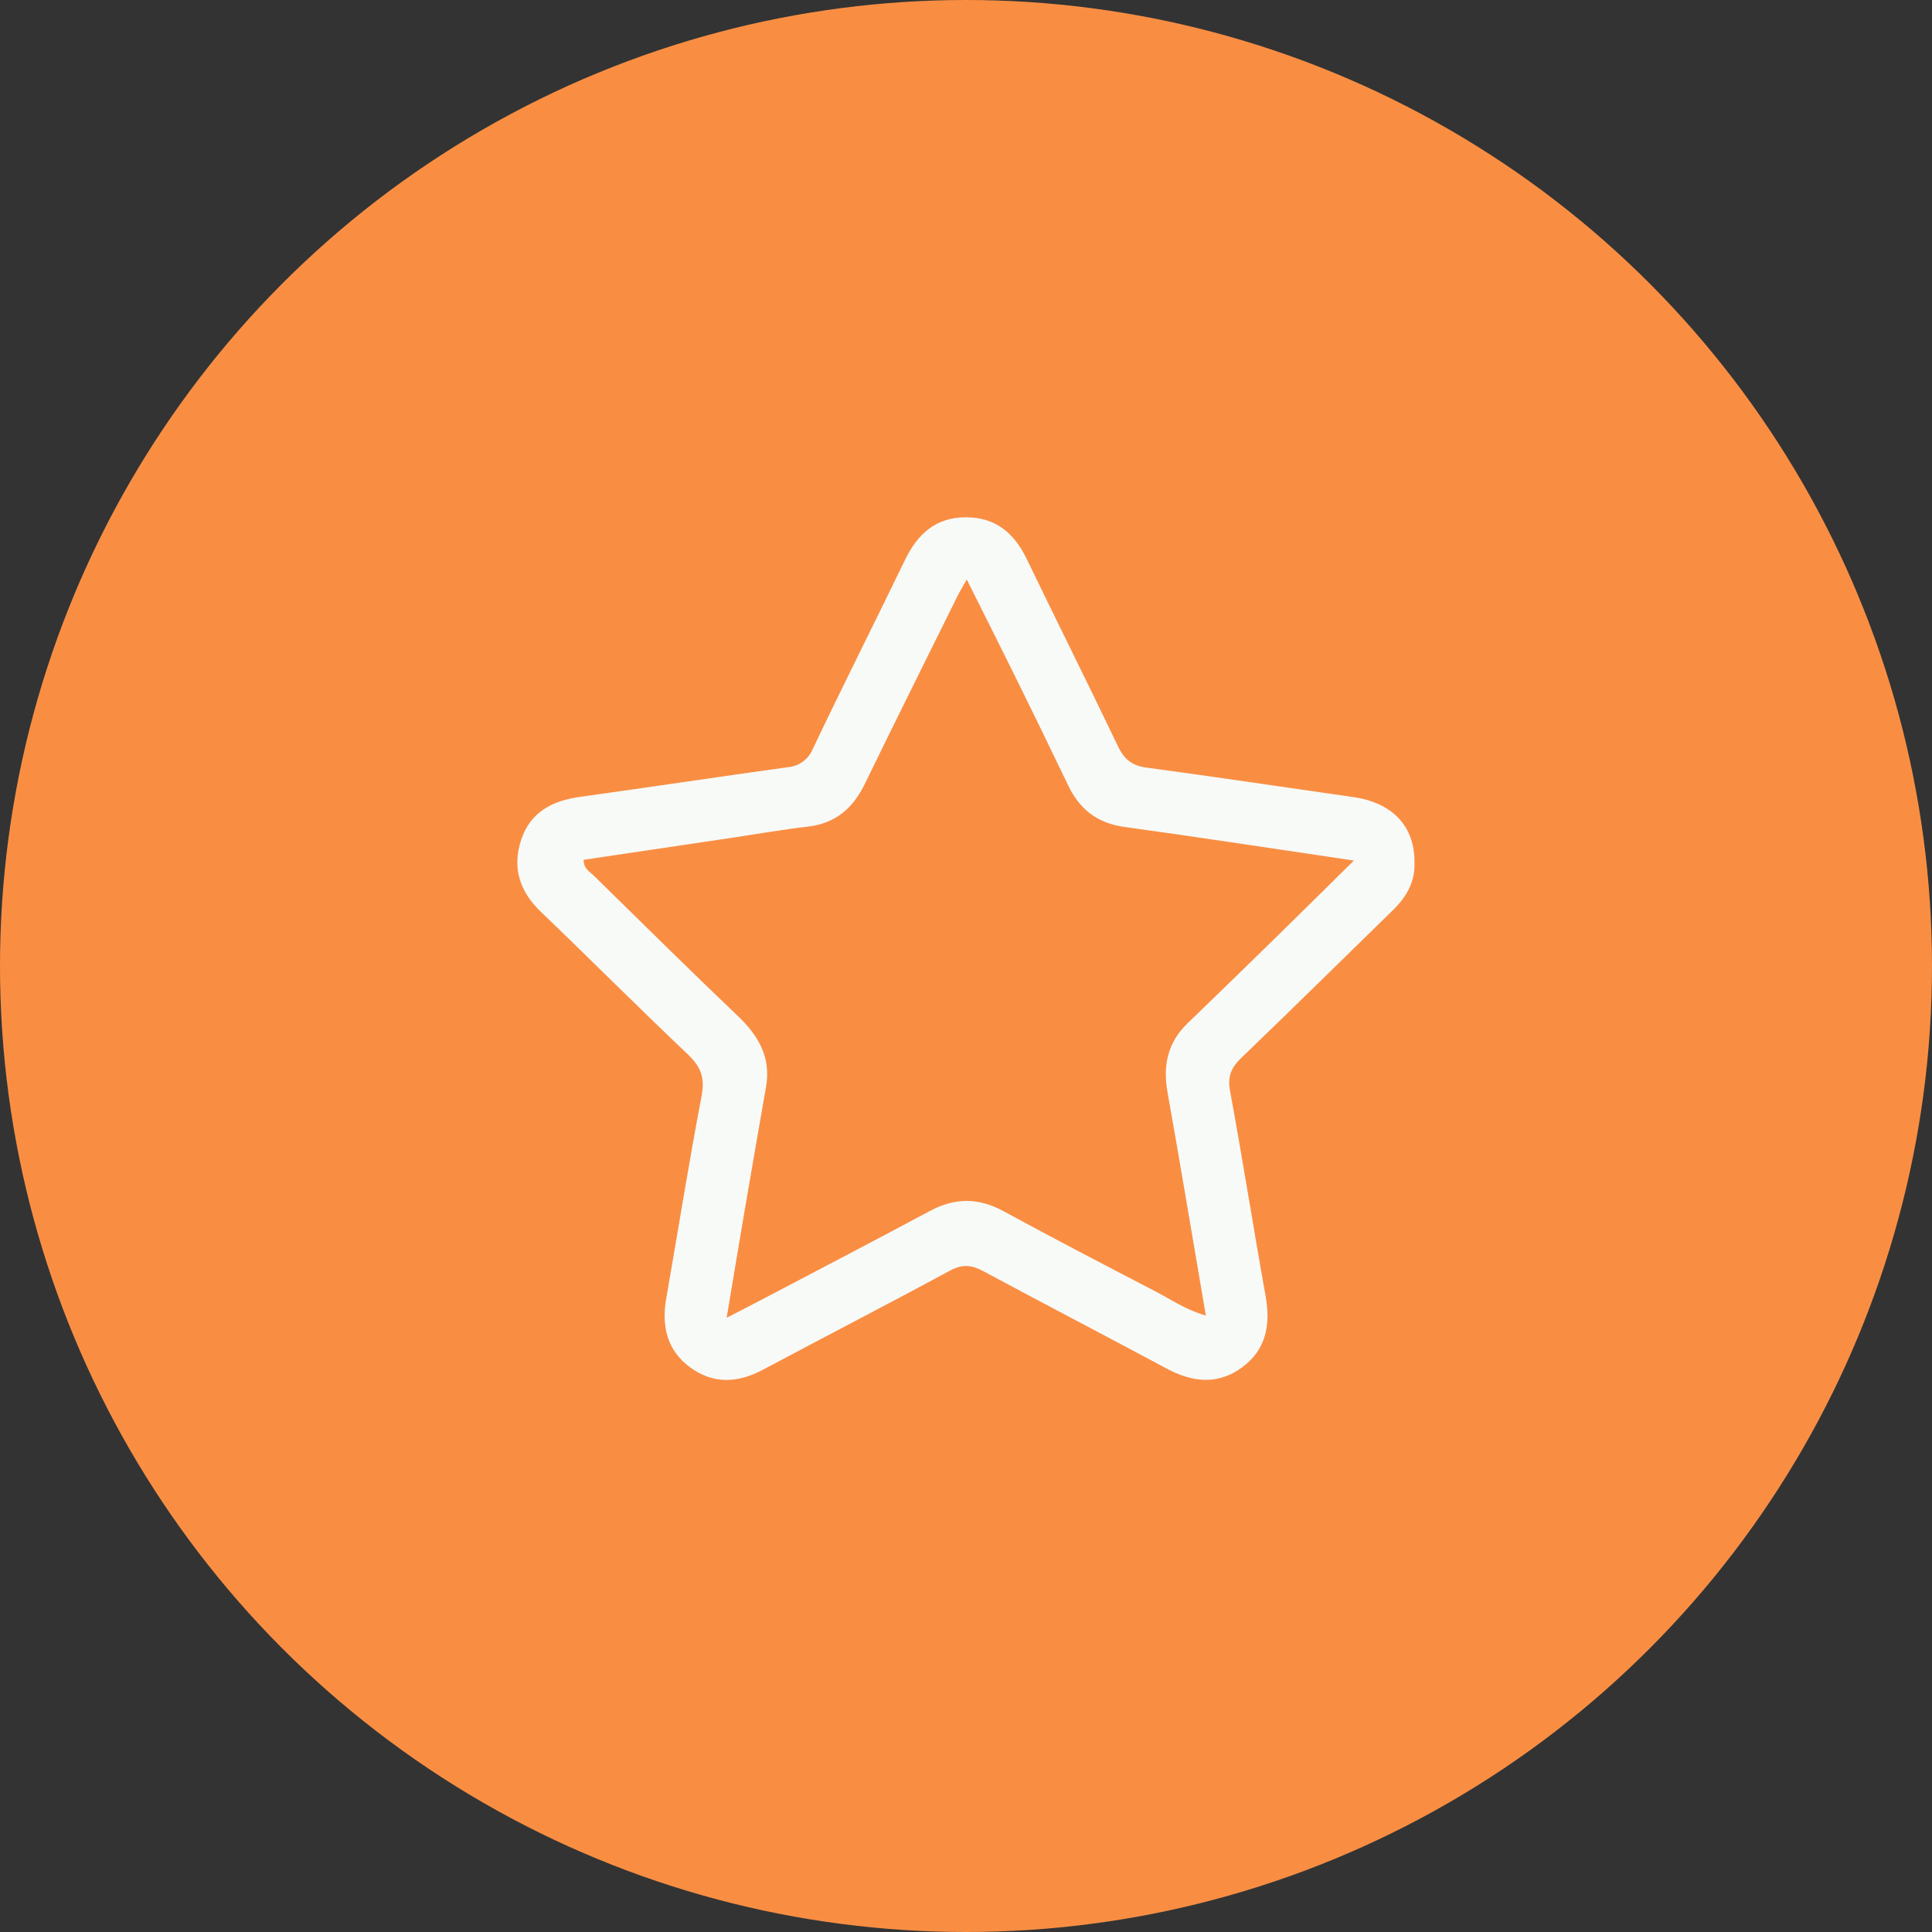
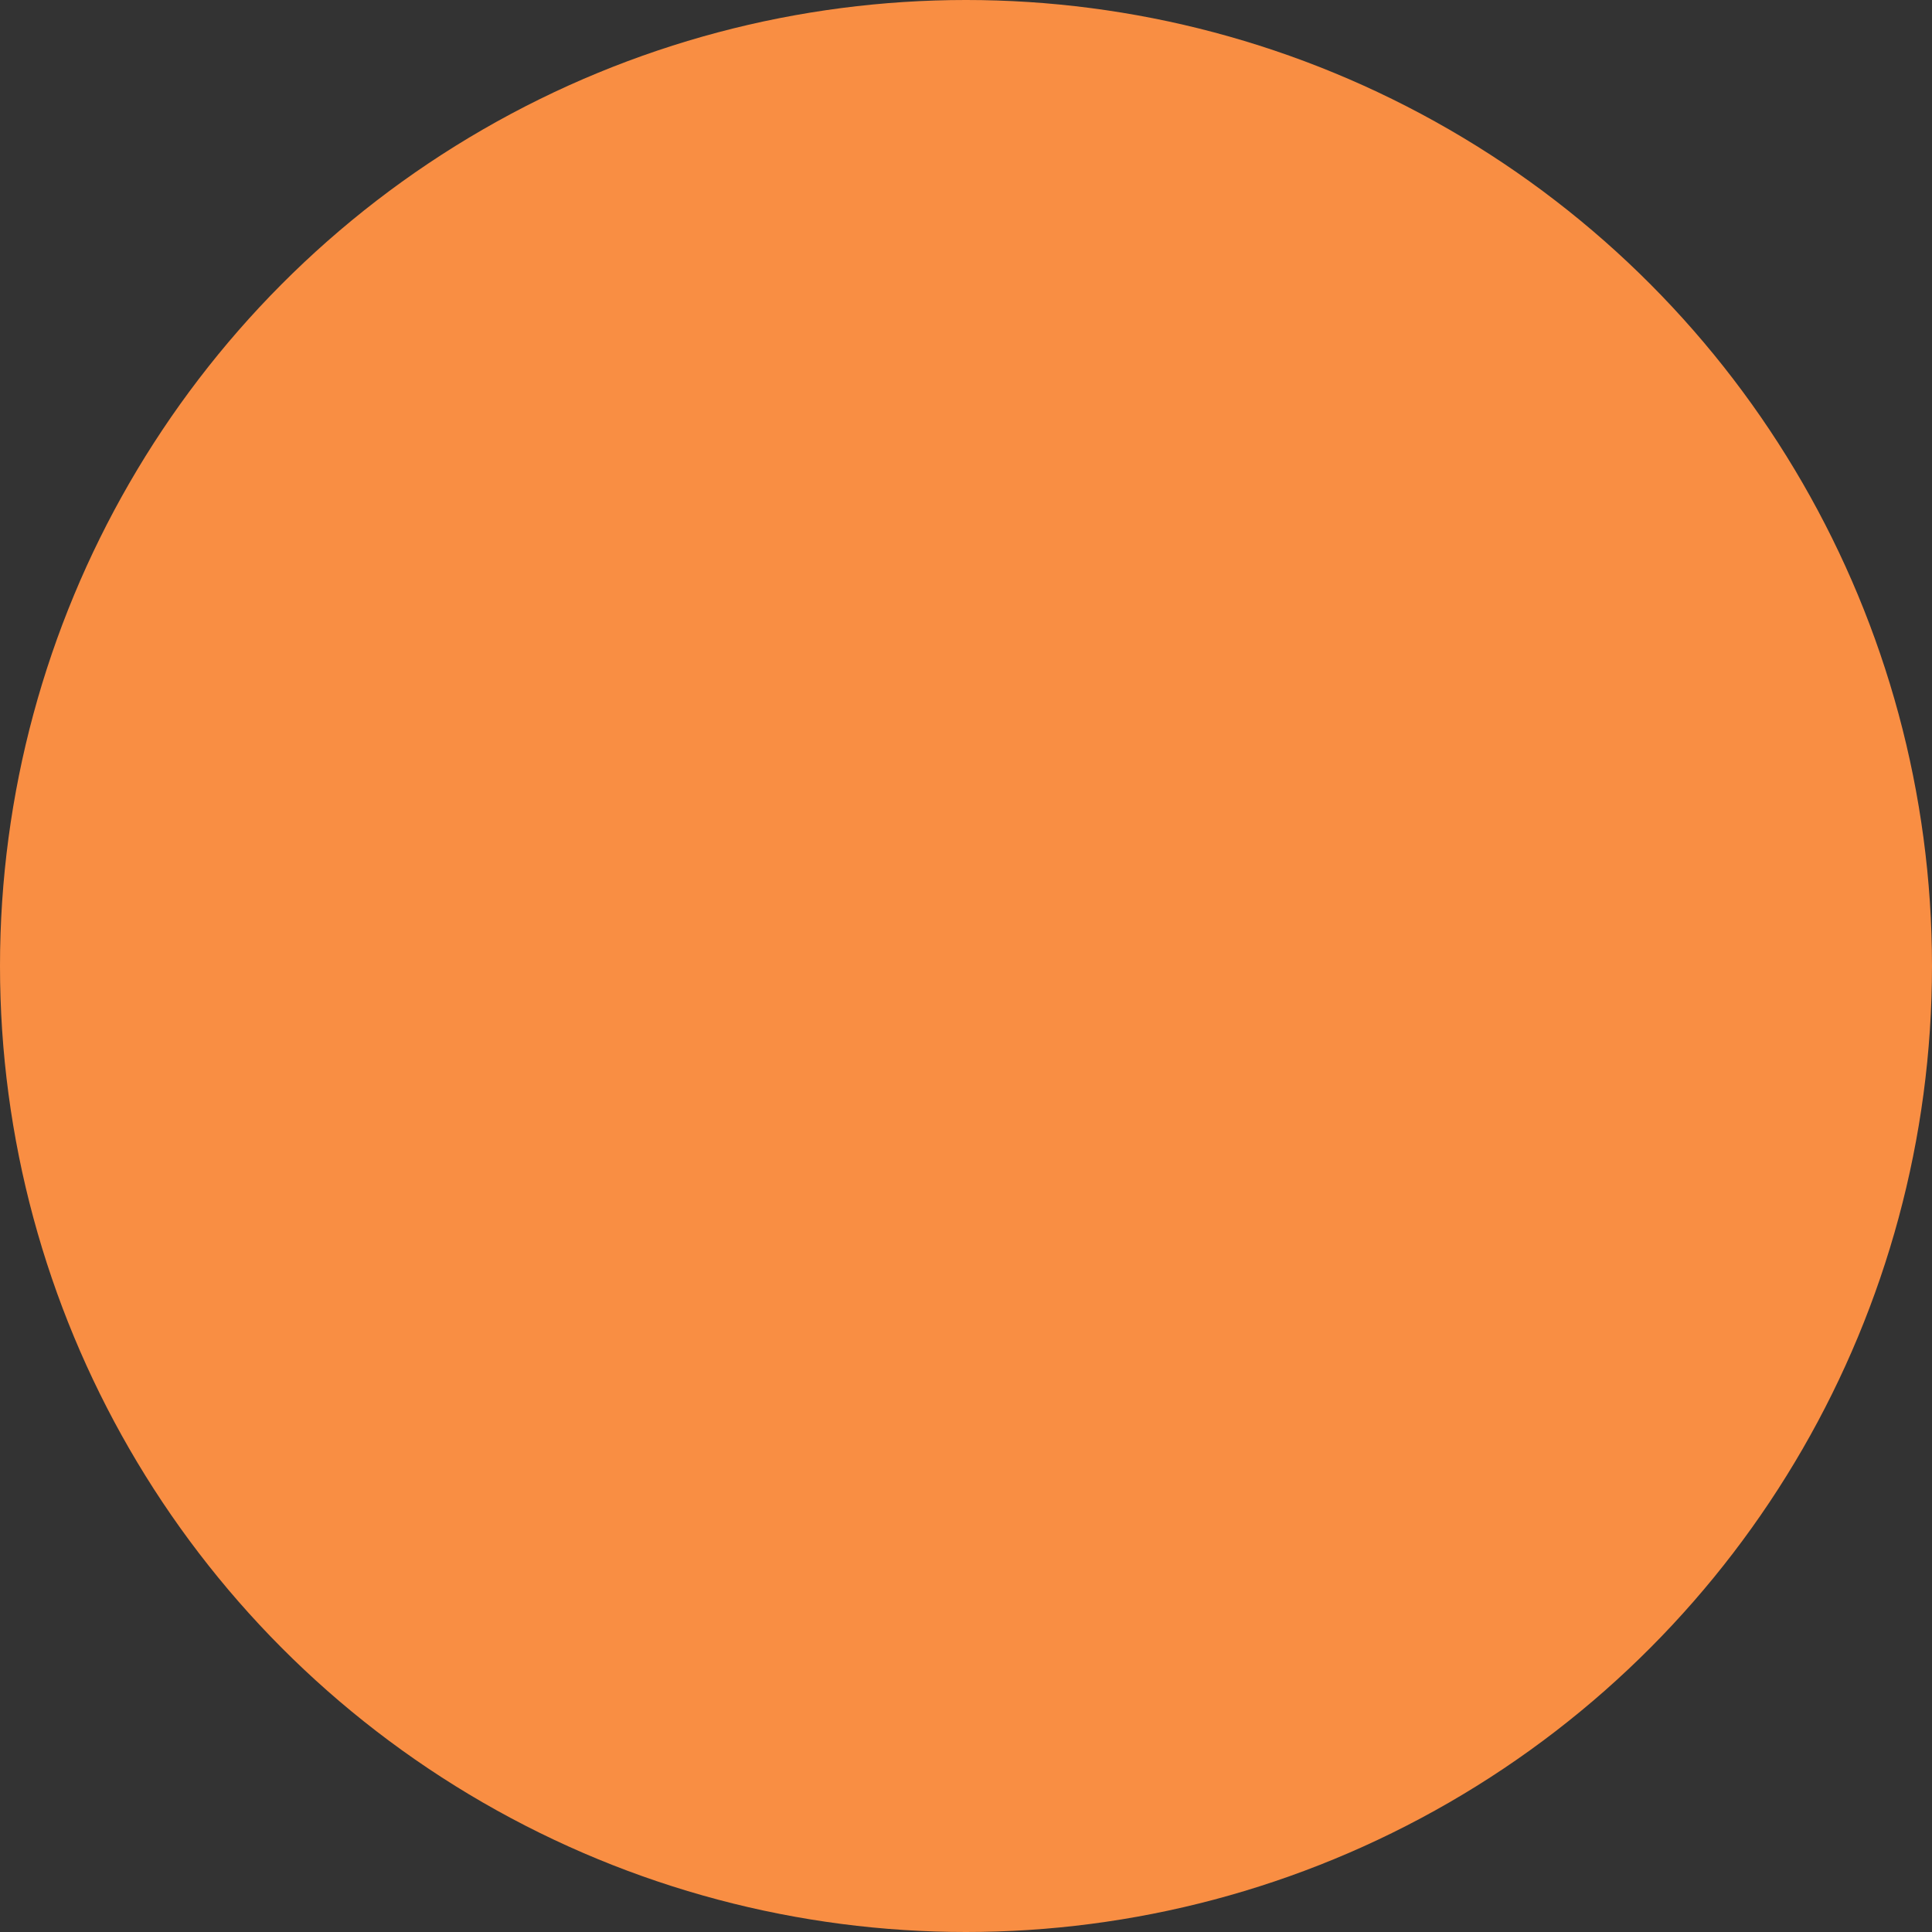
<svg xmlns="http://www.w3.org/2000/svg" width="56" height="56" viewBox="0 0 56 56" fill="none">
  <rect x="0" y="0" width="56" height="56" fill="#333333" stroke="none" />
  <circle cx="28" cy="28" r="28" fill="#F98E43" />
  <g clip-path="url(#clip0)">
    <path d="M40.999 25.02C41.015 25.572 40.763 26 40.383 26.373C38.917 27.801 37.463 29.24 35.986 30.656C35.689 30.941 35.574 31.197 35.654 31.625C36.018 33.6 36.329 35.584 36.683 37.561C36.831 38.389 36.708 39.105 36.016 39.624C35.302 40.158 34.56 40.069 33.804 39.662C32.04 38.715 30.265 37.794 28.496 36.842C28.151 36.656 27.88 36.642 27.525 36.835C25.73 37.807 23.914 38.742 22.114 39.702C21.39 40.089 20.681 40.127 20.008 39.636C19.334 39.145 19.171 38.439 19.311 37.638C19.653 35.679 19.965 33.715 20.337 31.762C20.433 31.253 20.324 30.933 19.955 30.578C18.513 29.212 17.111 27.803 15.676 26.428C15.059 25.836 14.84 25.148 15.107 24.341C15.373 23.534 16.014 23.209 16.811 23.098C18.816 22.819 20.813 22.519 22.816 22.24C22.979 22.23 23.135 22.175 23.268 22.079C23.4 21.984 23.502 21.853 23.563 21.701C24.432 19.871 25.346 18.064 26.227 16.24C26.591 15.487 27.112 14.997 27.99 14.994C28.867 14.992 29.405 15.46 29.767 16.217C30.638 18.023 31.537 19.817 32.403 21.627C32.582 22.003 32.805 22.192 33.228 22.249C35.233 22.519 37.232 22.82 39.235 23.105C40.375 23.272 41.017 23.961 40.999 25.02ZM16.917 24.922C16.917 25.185 17.098 25.27 17.216 25.385C18.605 26.75 19.991 28.118 21.4 29.462C21.989 30.029 22.352 30.655 22.204 31.502C21.994 32.703 21.786 33.906 21.58 35.11C21.41 36.103 21.246 37.099 21.063 38.195C21.397 38.023 21.621 37.911 21.844 37.794C23.546 36.899 25.254 36.012 26.953 35.101C27.675 34.713 28.354 34.712 29.076 35.101C30.542 35.899 32.025 36.67 33.503 37.438C33.956 37.674 34.385 37.973 34.952 38.131C34.574 35.926 34.221 33.793 33.842 31.665C33.704 30.888 33.842 30.223 34.419 29.664C35.309 28.806 36.197 27.942 37.082 27.074C37.776 26.397 38.462 25.712 39.243 24.944L38.762 24.871C36.703 24.568 34.647 24.252 32.585 23.968C31.809 23.86 31.295 23.46 30.963 22.768C30.445 21.687 29.919 20.608 29.388 19.533C28.949 18.644 28.502 17.757 28.022 16.797C27.904 17.009 27.823 17.139 27.756 17.271C26.859 19.085 25.953 20.898 25.07 22.716C24.726 23.426 24.22 23.866 23.419 23.959C22.698 24.043 21.982 24.169 21.264 24.276L16.917 24.922Z" fill="#F8FAF8" />
  </g>
  <defs>
    <clipPath id="clip0">
-       <rect width="26" height="25" fill="white" transform="translate(15 15)" />
-     </clipPath>
+       </clipPath>
  </defs>
</svg>